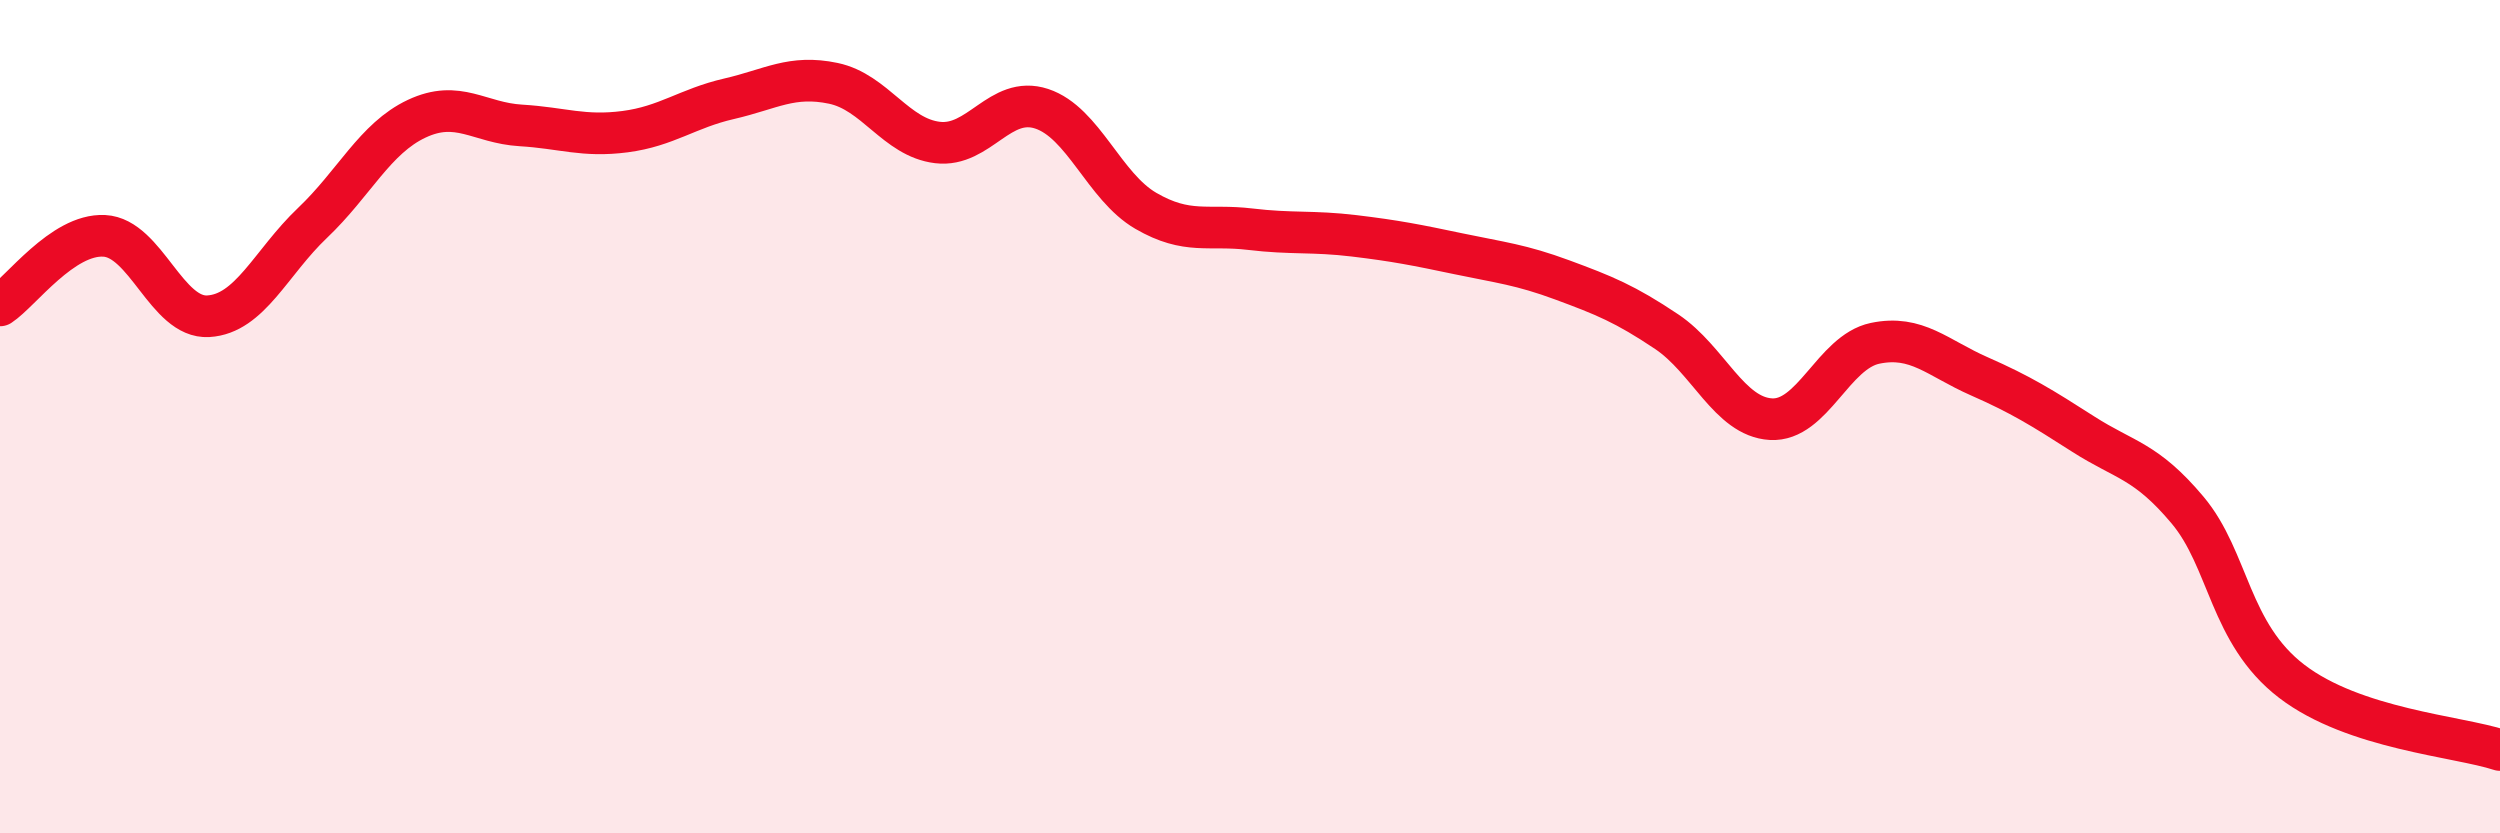
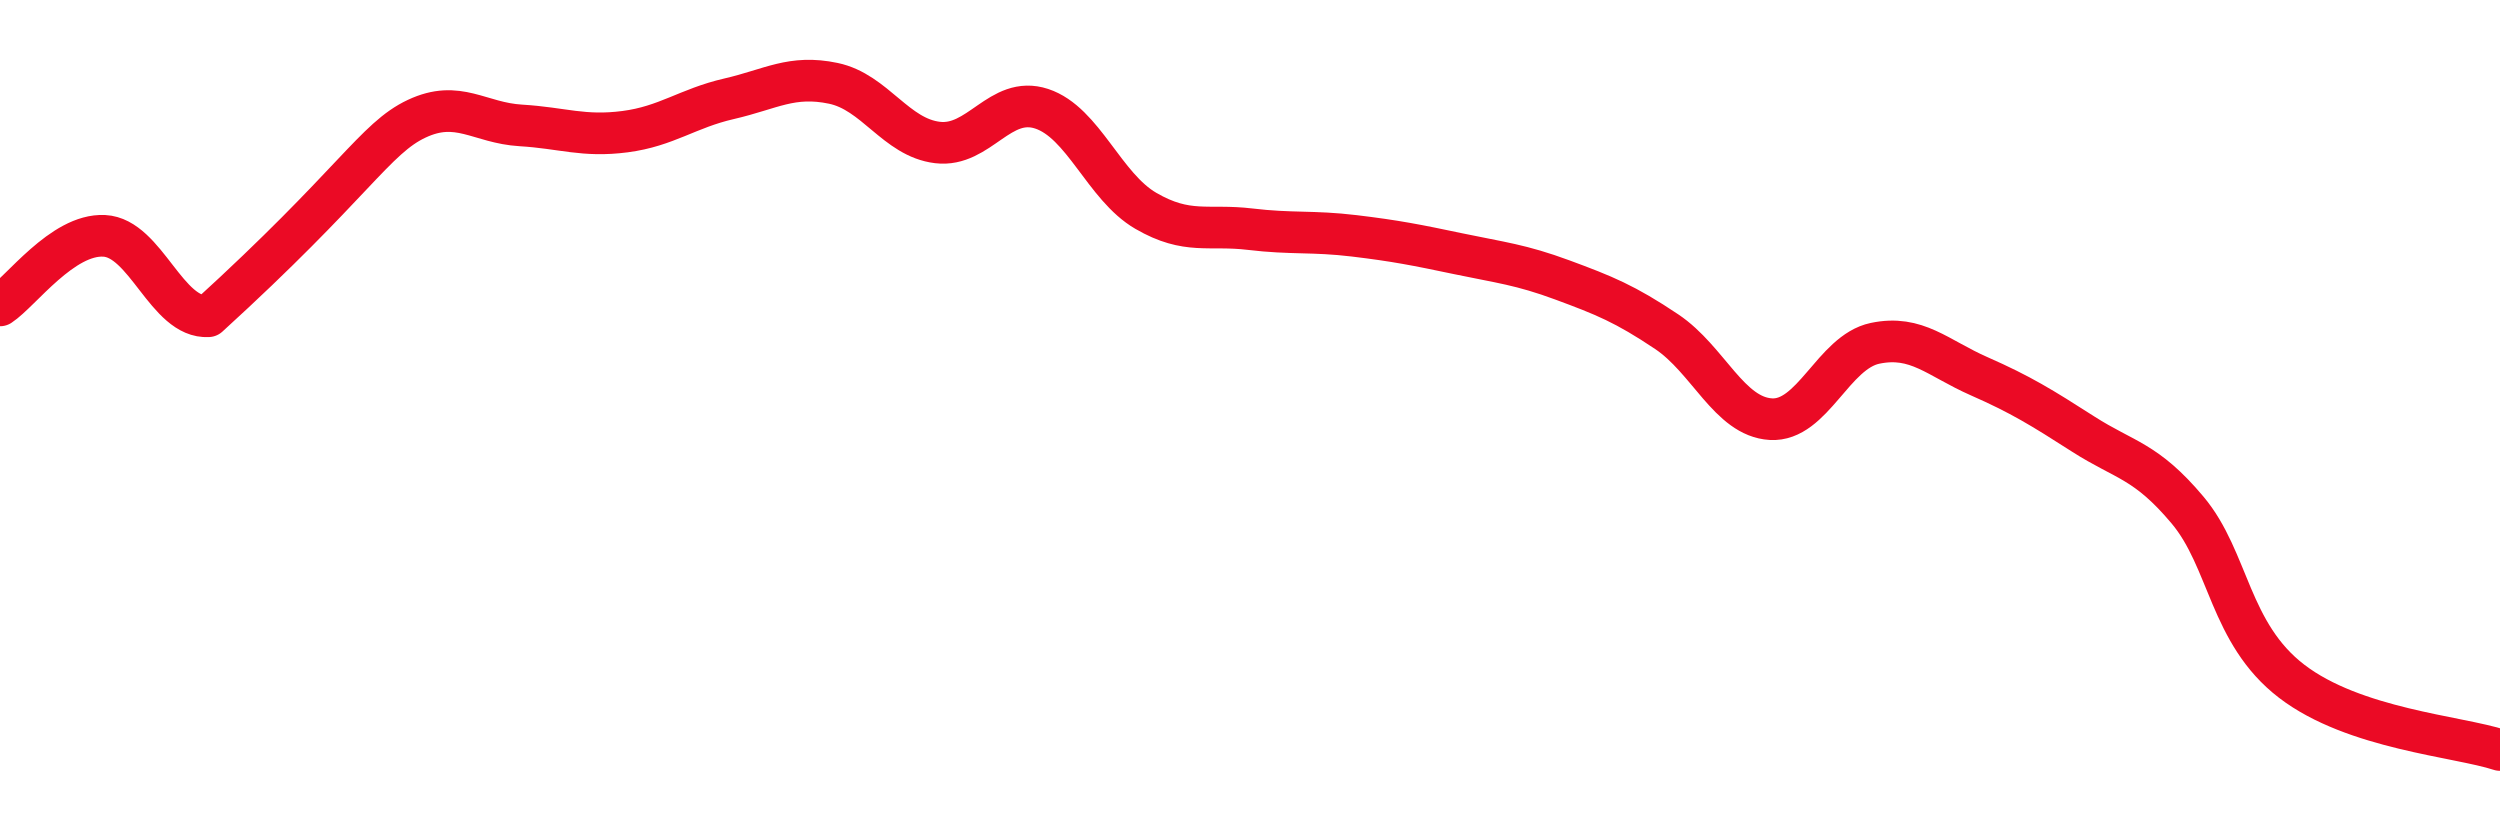
<svg xmlns="http://www.w3.org/2000/svg" width="60" height="20" viewBox="0 0 60 20">
-   <path d="M 0,7.33 C 0.5,7 1.5,5.61 2.5,5.66 C 3.5,5.71 4,7.65 5,7.59 C 6,7.53 6.5,6.3 7.5,5.35 C 8.5,4.4 9,3.32 10,2.85 C 11,2.38 11.5,2.95 12.5,3.01 C 13.5,3.07 14,3.29 15,3.16 C 16,3.03 16.5,2.6 17.5,2.37 C 18.5,2.14 19,1.79 20,2 C 21,2.21 21.5,3.3 22.5,3.42 C 23.5,3.54 24,2.28 25,2.61 C 26,2.94 26.5,4.48 27.5,5.06 C 28.5,5.64 29,5.38 30,5.5 C 31,5.62 31.5,5.54 32.5,5.66 C 33.5,5.78 34,5.88 35,6.09 C 36,6.3 36.5,6.35 37.5,6.72 C 38.5,7.09 39,7.29 40,7.96 C 41,8.63 41.5,10 42.5,10.06 C 43.5,10.12 44,8.45 45,8.24 C 46,8.03 46.5,8.59 47.5,9.03 C 48.5,9.47 49,9.78 50,10.42 C 51,11.06 51.5,11.05 52.5,12.24 C 53.5,13.43 53.5,15.2 55,16.35 C 56.5,17.5 59,17.67 60,18L60 20L0 20Z" fill="#EB0A25" opacity="0.1" stroke-linecap="round" stroke-linejoin="round" />
-   <path d="M 0,7.33 C 0.5,7 1.5,5.61 2.5,5.66 C 3.5,5.71 4,7.65 5,7.59 C 6,7.53 6.5,6.3 7.5,5.35 C 8.5,4.4 9,3.32 10,2.85 C 11,2.38 11.5,2.95 12.5,3.01 C 13.5,3.07 14,3.29 15,3.16 C 16,3.03 16.5,2.6 17.5,2.37 C 18.5,2.14 19,1.79 20,2 C 21,2.21 21.5,3.3 22.5,3.42 C 23.5,3.54 24,2.28 25,2.61 C 26,2.94 26.5,4.48 27.5,5.06 C 28.5,5.64 29,5.38 30,5.5 C 31,5.62 31.5,5.54 32.5,5.66 C 33.5,5.78 34,5.88 35,6.09 C 36,6.3 36.5,6.35 37.5,6.72 C 38.5,7.09 39,7.29 40,7.96 C 41,8.63 41.5,10 42.5,10.06 C 43.5,10.12 44,8.45 45,8.24 C 46,8.03 46.5,8.59 47.5,9.03 C 48.5,9.47 49,9.78 50,10.42 C 51,11.06 51.5,11.05 52.5,12.24 C 53.5,13.43 53.5,15.2 55,16.35 C 56.5,17.5 59,17.67 60,18" stroke="#EB0A25" stroke-width="1" fill="none" stroke-linecap="round" stroke-linejoin="round" />
+   <path d="M 0,7.33 C 0.5,7 1.5,5.61 2.5,5.66 C 3.5,5.71 4,7.65 5,7.59 C 8.5,4.4 9,3.32 10,2.85 C 11,2.38 11.5,2.95 12.5,3.01 C 13.5,3.07 14,3.29 15,3.16 C 16,3.03 16.5,2.6 17.5,2.37 C 18.5,2.14 19,1.79 20,2 C 21,2.21 21.5,3.3 22.5,3.42 C 23.5,3.54 24,2.28 25,2.61 C 26,2.94 26.5,4.48 27.5,5.06 C 28.5,5.64 29,5.38 30,5.5 C 31,5.62 31.5,5.54 32.5,5.66 C 33.5,5.78 34,5.88 35,6.09 C 36,6.3 36.5,6.35 37.5,6.72 C 38.5,7.09 39,7.29 40,7.96 C 41,8.63 41.5,10 42.5,10.06 C 43.5,10.12 44,8.45 45,8.24 C 46,8.03 46.5,8.59 47.5,9.03 C 48.5,9.47 49,9.78 50,10.42 C 51,11.06 51.5,11.05 52.5,12.24 C 53.5,13.43 53.5,15.2 55,16.35 C 56.5,17.5 59,17.67 60,18" stroke="#EB0A25" stroke-width="1" fill="none" stroke-linecap="round" stroke-linejoin="round" />
</svg>